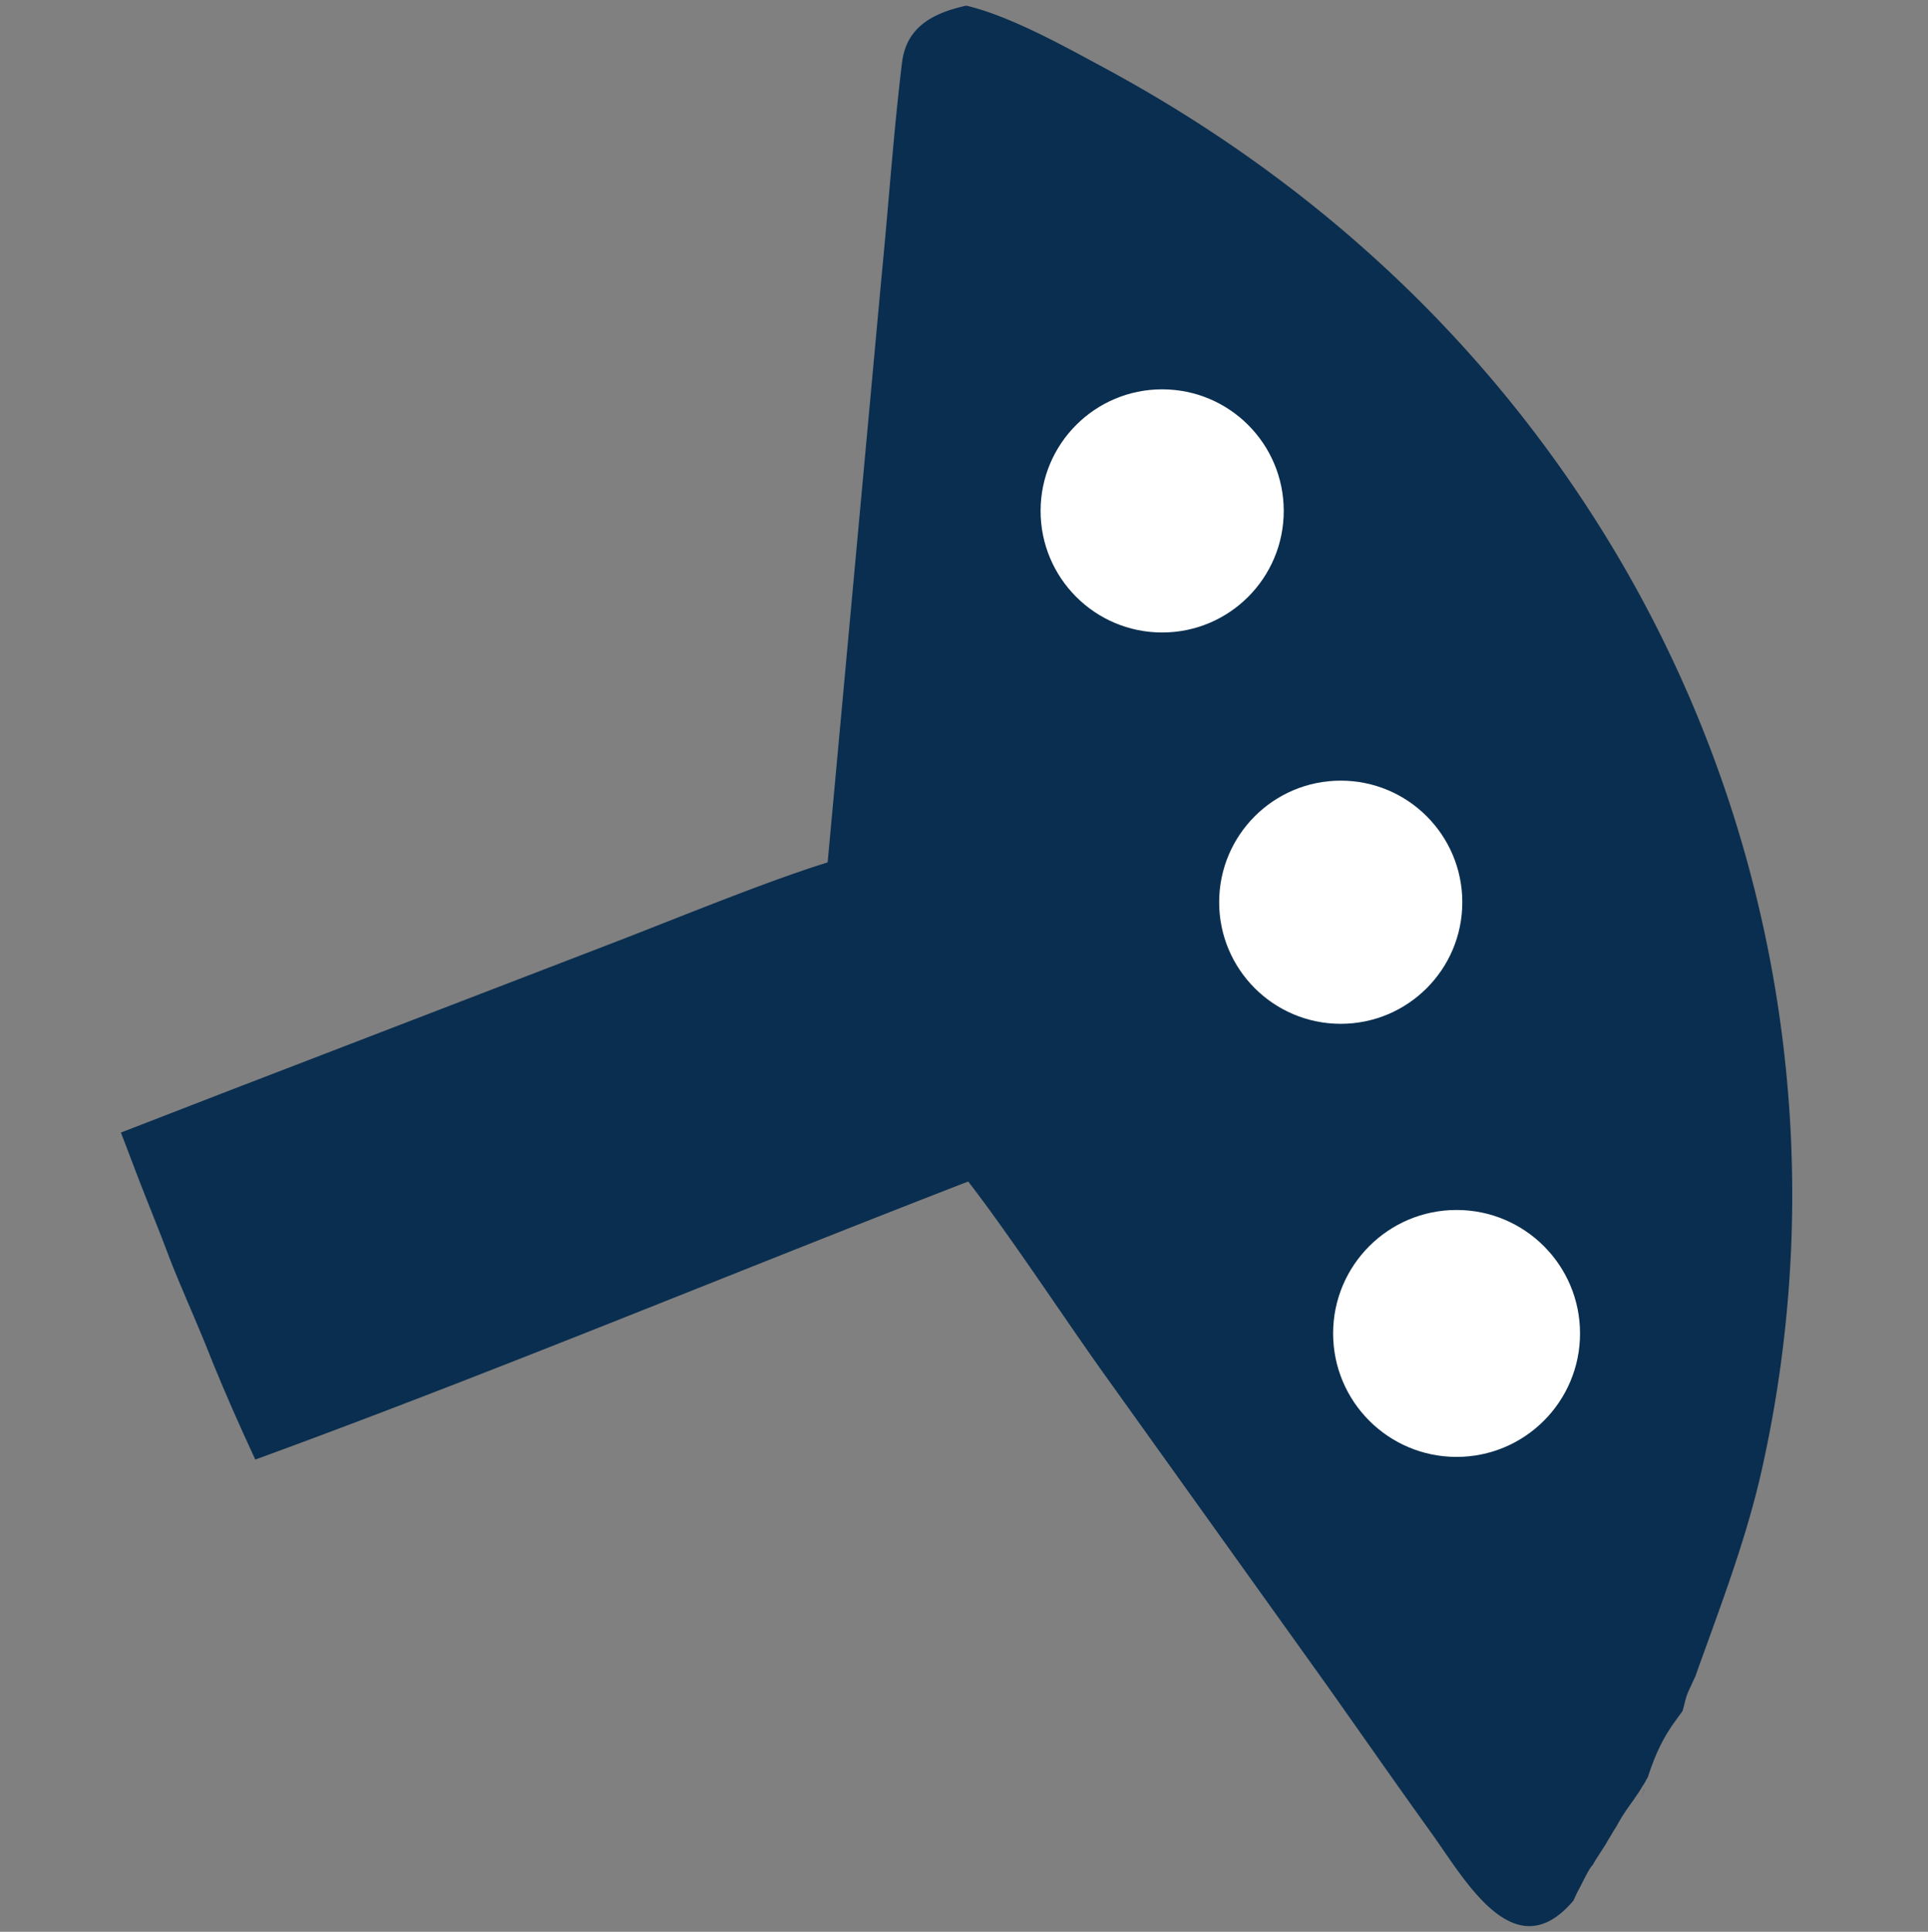
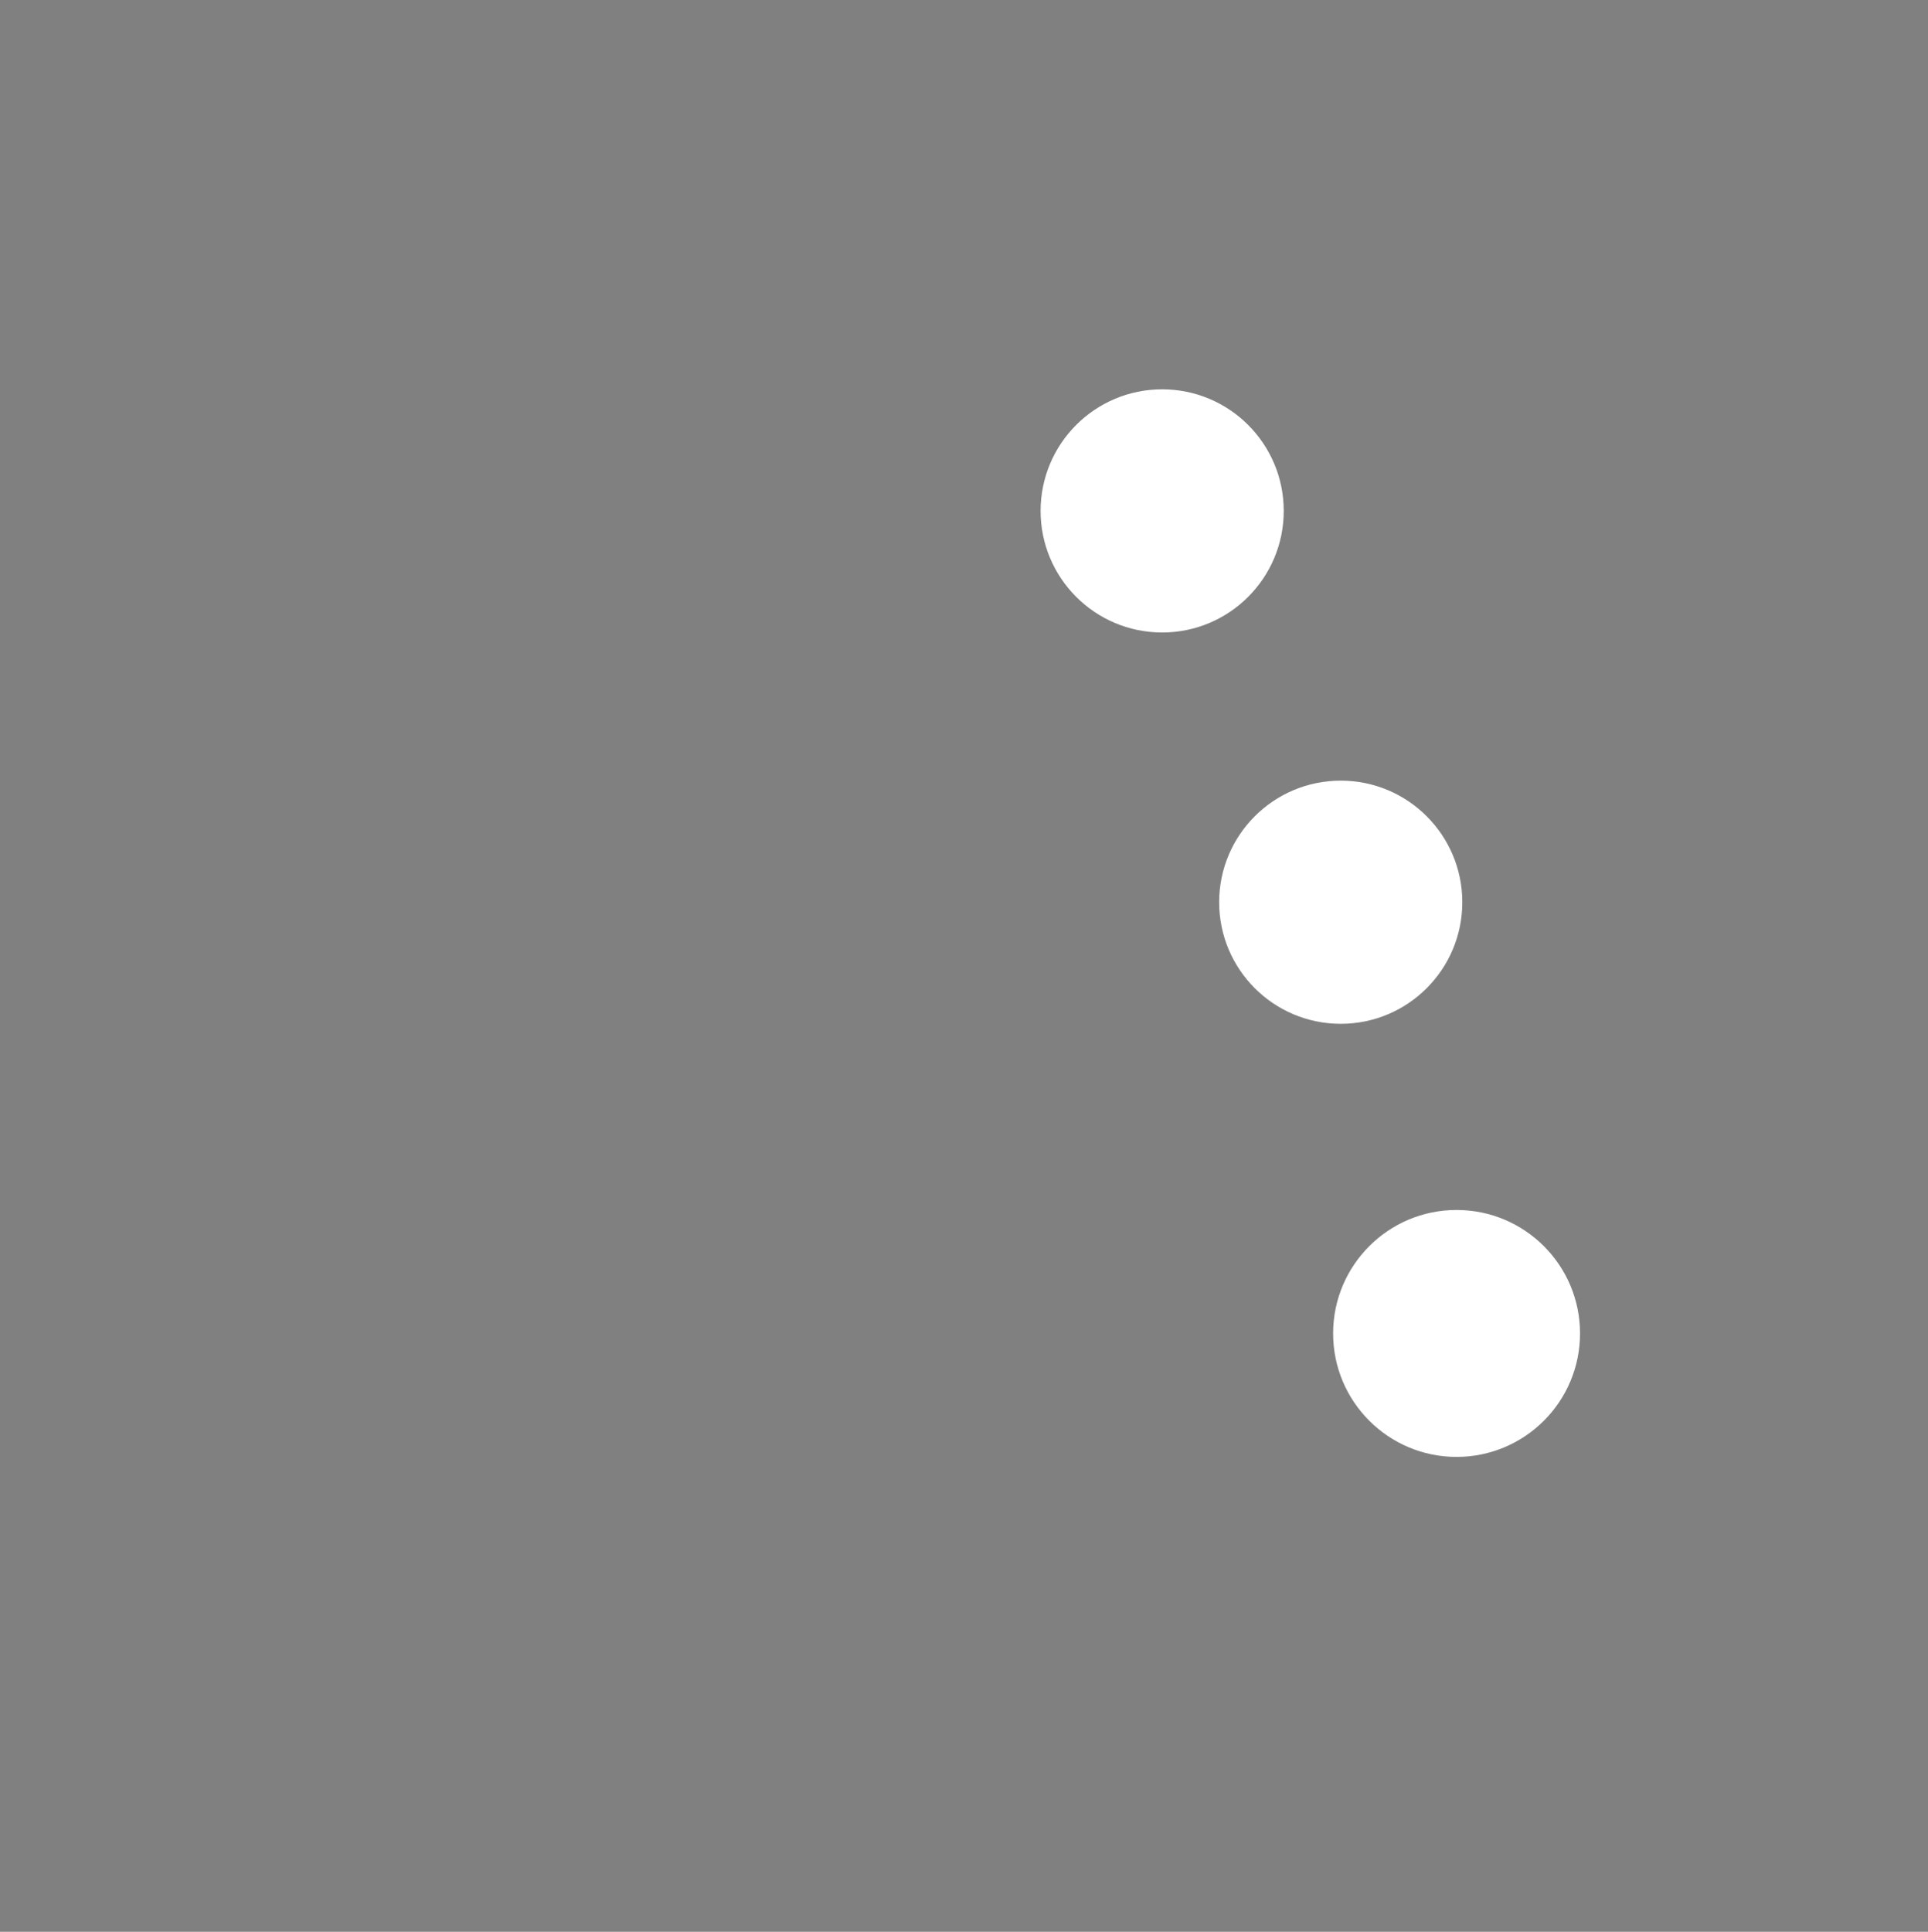
<svg xmlns="http://www.w3.org/2000/svg" width="69.652" height="69.783">
  <rect width="100%" height="100%" fill="#808080" stroke="none" />
  <defs>
    <clipPath id="b" clipPathUnits="userSpaceOnUse">
      <path d="M127.104 29.295v5.8h5.798v-5.8z" style="fill:red;fill-opacity:1;fill-rule:nonzero;stroke:none;stroke-width:4" transform="matrix(4 0 0 4 177.435 163.874)" />
    </clipPath>
    <clipPath id="c" clipPathUnits="userSpaceOnUse">
      <path d="M129.863 43.904v5.684h5.686v-5.684z" style="fill:red;fill-opacity:1;fill-rule:nonzero;stroke:none;stroke-width:64" transform="matrix(4 0 0 4 177.435 163.874)" />
    </clipPath>
    <clipPath id="d" clipPathUnits="userSpaceOnUse">
      <path d="M118.953 14.686v5.656h5.658v-5.656z" style="fill:red;fill-opacity:1;fill-rule:nonzero;stroke:none;stroke-width:4" transform="matrix(4 0 0 4 177.435 163.874)" />
    </clipPath>
    <clipPath id="a" clipPathUnits="userSpaceOnUse">
      <path d="M97.297 0a9.116 9.116 0 0 1-.547 2.9c-.325.886-.427 1.054-.805 1.827-.123.241-.288.456-.422.691-.005.232-.008.465-.02.697-.135 1.537-.61 3.01-1.126 4.453-.678 1.758-1.547 3.433-2.44 5.088-1.274 2.322-2.713 4.544-4.16 6.76a110.963 110.963 0 0 1-2.24 3.24c-.074.407-.153.765-.281 1.186.102-.36-.01.046-.065.242l-.037.145-.021.074c.025-.094.01-.042.058-.219a12.776 12.776 0 0 1-.488 1.562c-.093.247-.507 1.227-.264.65.147-.413.036-.102-.04.114-.026.095-.05.19-.079.283-.39 1.286.218-.818-.154.479-.037.121-.104.341-.027.098-.028.095-.057.19-.084.287-.008.026-.04.101-.024.08.018-.022.017-.055.026-.082.103-.458-.08.328-.106.424-.062.346-.127.687-.209 1.037v1.161l.002.805c0 .24 0 .48.004.72l.008.353c-.046-.214.156.928.078.584.026.4.058.795.059 1.195.004.139-.018-.103-.032-.129-.002-.009-.007-.035-.006-.025.01.05.261 1.39.166 1.023-.057-.284.281 1.465.14.875-.012-.057.018.116.026.174.06.424.108.85.104 1.28.293.767.593 1.53.88 2.3.386 1 .796 1.991 1.17 2.996.393.999.836 1.977 1.241 2.97.42 1.069.871 2.124 1.342 3.17.216.478.434.955.654 1.43l.045.094c.005.011.008.023.014.033l.02.041c.183.395.373.786.566 1.176.033-.109.07-.216.087-.33l2.41.535a7.626 7.626 0 0 1-.251.948c-.055.167-.134.32-.225.466.016.01.01.007.025.018-.07.215-.054.191-.167.547-.045.097.026-.063-.069.224a2.584 2.584 0 0 1-.295.58c.3.52.582 1.05.856 1.584.194.37.372.748.545 1.127 3.887.131 6.567 1.418 8.084 3.143l.134.012c.176-.036.356-.052.532-.09a90.962 90.962 0 0 0 3.709-.861c1.107-.295 2.216-.59 3.341-.807 1.108-.188 2.224-.33 3.35-.33.56.003 1.122.005 1.682.023.745.029 1.49.077 2.224.213.877.178 1.74.418 2.551.8.054.026.22.078.16.075-.066-.003-.247-.1-.185-.074.316.132.636.259.943.412.529.26 1.047.539 1.549.848.27.161.51.303.75.45-.078-.043-.31-.176-.233-.132.68.39 1.344.804 1.913 1.352l.197.195c.907.919-.357-.38.638.654.542.625 1.051 1.27 1.446 2 .02.036.031.076.05.112l.503.056c1.412.156 2.826.304 4.238.47 1.092.105 2.17.303 3.222.61.56.186 1.099.432 1.618.711h1.015c.112-.38.384-1.287.696-1.814.06-.114.314-.657.45-.8.011-.01-.017.032-.02.042.138-.235.13-.23.318-.514l.017-.025c.02-.031.038-.063.057-.094-.003.006-.01.025-.01.02.037-.057.088-.142.11-.172.038-.065-.015.022.054-.094-.115.2.135-.235.119-.195l.115-.2.053-.082s0-.002.002-.003a.843.843 0 0 1 .045-.07c.072-.13.143-.258.22-.384.103-.164.217-.321.329-.48.017-.025.025-.032.054-.072.05-.076.1-.156.149-.225.02-.027.027-.036.058-.082l.002-.004c-.402.678.004-.008.143-.23l.025-.037.002-.002c.005-.009.007-.008.012-.016.043-.076.085-.153.129-.229l.016-.029c.196-.607.438-1.197.793-1.738l.078-.12c.174-.245.266-.367.384-.53.068-.227.102-.462.198-.68.297-.644.205-.478.521-1.041l.024-.041c.04-.086.086-.192.185-.377.027-.063.065-.158.059-.115-.002.014-.553 1.141.135-.27.21-.38.189-.342.365-.64l.023-.04.014-.023a1.14 1.14 0 0 1 .096-.156l.002-.004.002-.002c.021-.048-.006.011.021-.049l.035-.07.06-.141c.075-.167.086-.184.067-.139.03-.068-.045.107.069-.16.125-.27.206-.489.597-1.263.006-.011.276-.491.342-.584.016-.023-.337.608.072-.124.015-.024-.025.051-.037.077l.186-.352c.56-1.067 1.056-1.794 1.5-2.252.017-.243.024-.487.055-.728l.021-.168c.01-.425.027-.849.066-1.272.023-.222.16-1.484.069-.334.01-.434.026-.868.066-1.3.014-.142.038-.537.08-.715.005-.239.008-.477.022-.715.022-.348.059-.694.101-1.04l.002-.175.004-.174c.011-.44.027-.883.069-1.322.022-.214.171-1.528.072-.36a15.7 15.7 0 0 1 .094-1.388l.03-.235.001-.554c.002-.33.004-.66.014-.989.016-.48.042-.96.103-1.437l.018-.133v-.076c.002-.062 0-.178 0-.29-.024-.185-.054-.372-.072-.558a23.45 23.45 0 0 1-.026-.334 14.643 14.643 0 0 1-.144-1.492 28.902 28.902 0 0 1-.028-1.101c-.003-.294-.003-.586-.004-.88l-.002-.833v-.393c-.029-.222-.03-.243-.056-.486a17.535 17.535 0 0 1-.069-1.31c-.006-.315-.008-.63-.01-.944l-.002-.846v-2.232a18.005 18.005 0 0 1-.121-1.635c-.002-.056 0-.112-.002-.168l-.025-.285c-.001-.013-.01-.08-.002-.098.003-.008.002.055.006.024-.043-.434-.169-.989-.137-1.453a21.065 21.065 0 0 0-.008-.356c.018.041-.102-.52-.064-.414-.037-.298-.067-.592-.108-.889a10.942 10.942 0 0 1-.103-1.228c-.004-.203-.073-.401-.076-.604-.018-.226-.038-.451-.055-.677 0-.007.003 0 .002-.02.047.182.035.088-.057-.244l-.088-.322a.744.744 0 0 0 .018.056c-.052-.176-.169-.613-.147-.531l-.02-.066c-.69-2.441.08.27-.235-.877-.136-.703-.283-1.368-.287-2.205V10.61l-.002-.361v-.002c-.109-.45-.173-.92-.245-1.266-.006-.03.01.063.014.094-.048-.188-.082-.377-.12-.566-.032-.052.063.093-.099-.15-.316-.54-.613-1.093-.83-1.68l-.25-.76-.068-.27v-.004l-.028-.08c-.05-.159-.357-1.288-.232-.845-.1-.44-.188-.885-.244-1.332a11.88 11.88 0 0 1-.084-1.827c.007-.406.019-.814.049-1.22l.035-.342zM83.95 30.979c-.008.031.002-.012.045-.206-.012.096.035-.205.027-.154-.02.125-.05.24-.072.36zM93.991 8.74l-.054.076.032-.04a.205.205 0 0 0 .021-.036Zm47.661 51.229-.033.06c-.006.015.022-.04-.088.186.07-.149.089-.176.121-.246zm-2.035 4.342c-.018.06-.04.12-.058.18a6.59 6.59 0 0 0-.06.226c.038-.136.078-.271.118-.406z" style="fill:red;fill-opacity:1;fill-rule:nonzero;stroke:none;stroke-width:4.61176e+18" transform="matrix(4 0 0 4 176.689 163.874)" />
    </clipPath>
  </defs>
-   <path fill="#0a2e4f" d="m617.023 287.671 7.825-85.021c1-10.13 1.691-20.437 2.921-30.529.636-5.218 4.519-7.18 9.284-8.247 6.32 1.494 14.043 5.806 19.894 8.959 29.668 15.988 54.428 38.54 72.241 67.268a181.516 181.516 0 0 1 22.546 136.566c-2.795 11.821-7.492 22.967-11.193 34.03-1.077 3.22-.472 22.084-.476 26.466l-.111 49.739c.002 6.091.32 13.036-.215 18.972-.291 3.219-5.827 3.571-8.391.362-.791-3.465-.577-25.999-.462-31.332.333-15.355-.374-31.915.067-47.105-1.619 2.665-3.637 6.601-5.444 8.995-8.837 11.7-16.204-1.873-21.325-8.991-5.039-7.003-9.989-14.12-14.967-21.153l-32.856-45.911c-5.67-8.001-13.151-19.352-19.025-26.955-34.32 13.288-69.405 27.93-103.98 40.528.095 5.527-.637 7.116-2.9 12.103 1.916 13.457 4.615 27.431 6.979 40.888a5236.32 5236.32 0 0 0 10.701 61.187 8430.006 8430.006 0 0 1 32.162 193.374c5.4-.043 10.953-.026 16.338-.147l-.004 35.527c6.299.05 12.599.046 18.899-.013-.067 8.602.023 17.204.27 25.803 22.059-.002 229.015-.109 229.383.195-76.169 109.605-201.329 174.79-334.802 174.368-133.472-.422-258.218-66.397-333.693-176.481 10.663.21 21.313-.129 31.957.007l-.079-23.758 18.271-.017.03-221.414c-3.474.045-7.414.548-10.085-2.157-1.354-1.371-1.995-3.309-1.902-5.222.091-1.849 1.078-3.526 2.527-4.654 3.541-2.756 33.411-1.403 39.928-1.372-1.749-9.671-5.418-16.949-9.204-25.956-3.099-7.375-8.114-15.891-3.527-23.65 7.995-5.515 29.77-12.789 39.805-16.7l74.331-29.024 172.255-66.725 55.065-21.193c9.228-3.548 21.64-8.696 30.962-11.61z" clip-path="url(#a)" style="fill:#0a2e4f;fill-opacity:1" transform="matrix(.25 0 0 .25 -124.356 -40.765)" />
  <path fill="#0a2e4f" d="M695.072 281.302a11.6 11.6 0 1 1 4.162 22.812c-6.214.97-12.069-3.19-13.198-9.377-1.129-6.188 2.879-12.147 9.036-13.435z" clip-path="url(#b)" style="fill:#0a2e4f;fill-opacity:1" transform="matrix(.25 0 0 .25 -124.542 -40.765)" />
-   <path fill="#0a2e4f" d="M705.988 339.718c6.108-1.243 12.077 2.663 13.384 8.757 1.306 6.094-2.538 12.103-8.619 13.472a11.367 11.367 0 1 1-4.765-22.229z" clip-path="url(#c)" style="fill:#0a2e4f;fill-opacity:1" transform="matrix(.25 0 0 .25 -124.542 -40.765)" />
+   <path fill="#0a2e4f" d="M705.988 339.718c6.108-1.243 12.077 2.663 13.384 8.757 1.306 6.094-2.538 12.103-8.619 13.472a11.367 11.367 0 1 1-4.765-22.229" clip-path="url(#c)" style="fill:#0a2e4f;fill-opacity:1" transform="matrix(.25 0 0 .25 -124.542 -40.765)" />
  <path fill="#0a2e4f" d="M662.556 222.793c6.017-1.083 11.806 2.81 13.073 8.791 1.267 5.982-2.447 11.887-8.386 13.337a11.315 11.315 0 1 1-4.687-22.128z" clip-path="url(#d)" style="fill:#0a2e4f;fill-opacity:1" transform="matrix(.25 0 0 .25 -124.542 -40.765)" />
  <circle cx="48.436" cy="32.592" r="4.392" style="fill:#fff;fill-opacity:1" />
  <circle cx="41.985" cy="18.456" r="4.392" style="fill:#fff;fill-opacity:1" />
  <circle cx="52.621" cy="48.169" r="4.46" style="fill:#fff;fill-opacity:1" />
</svg>